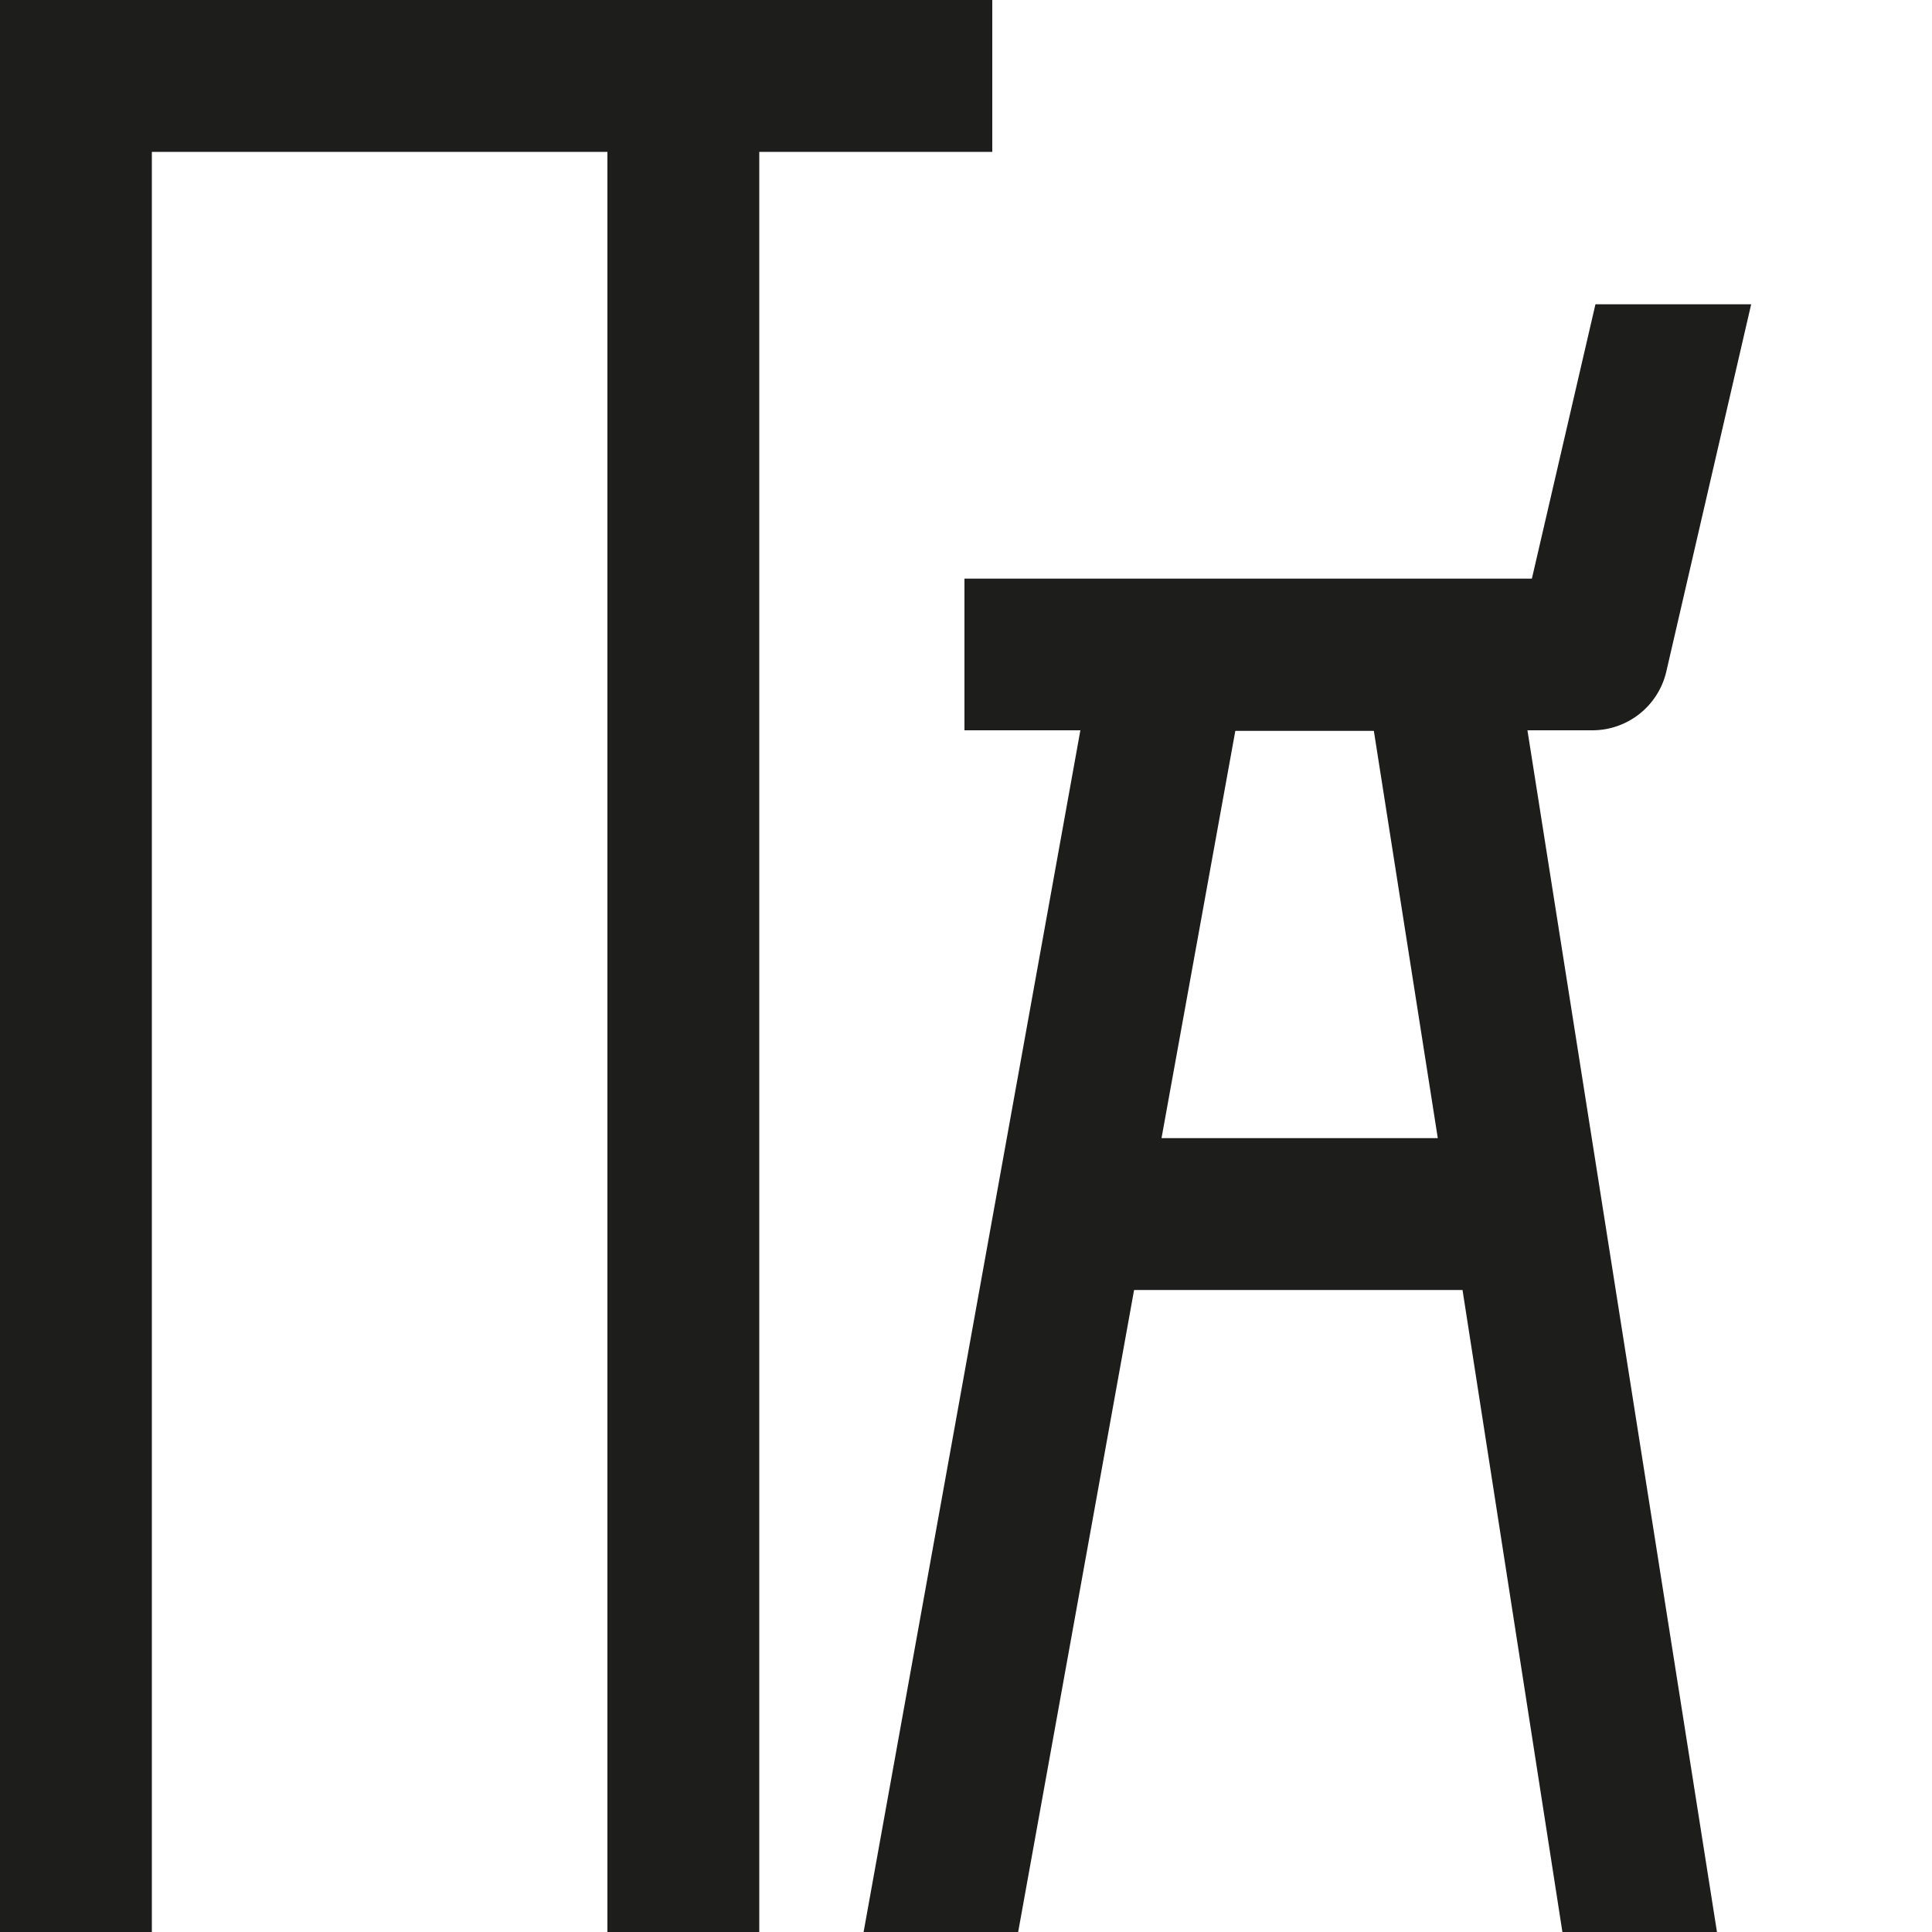
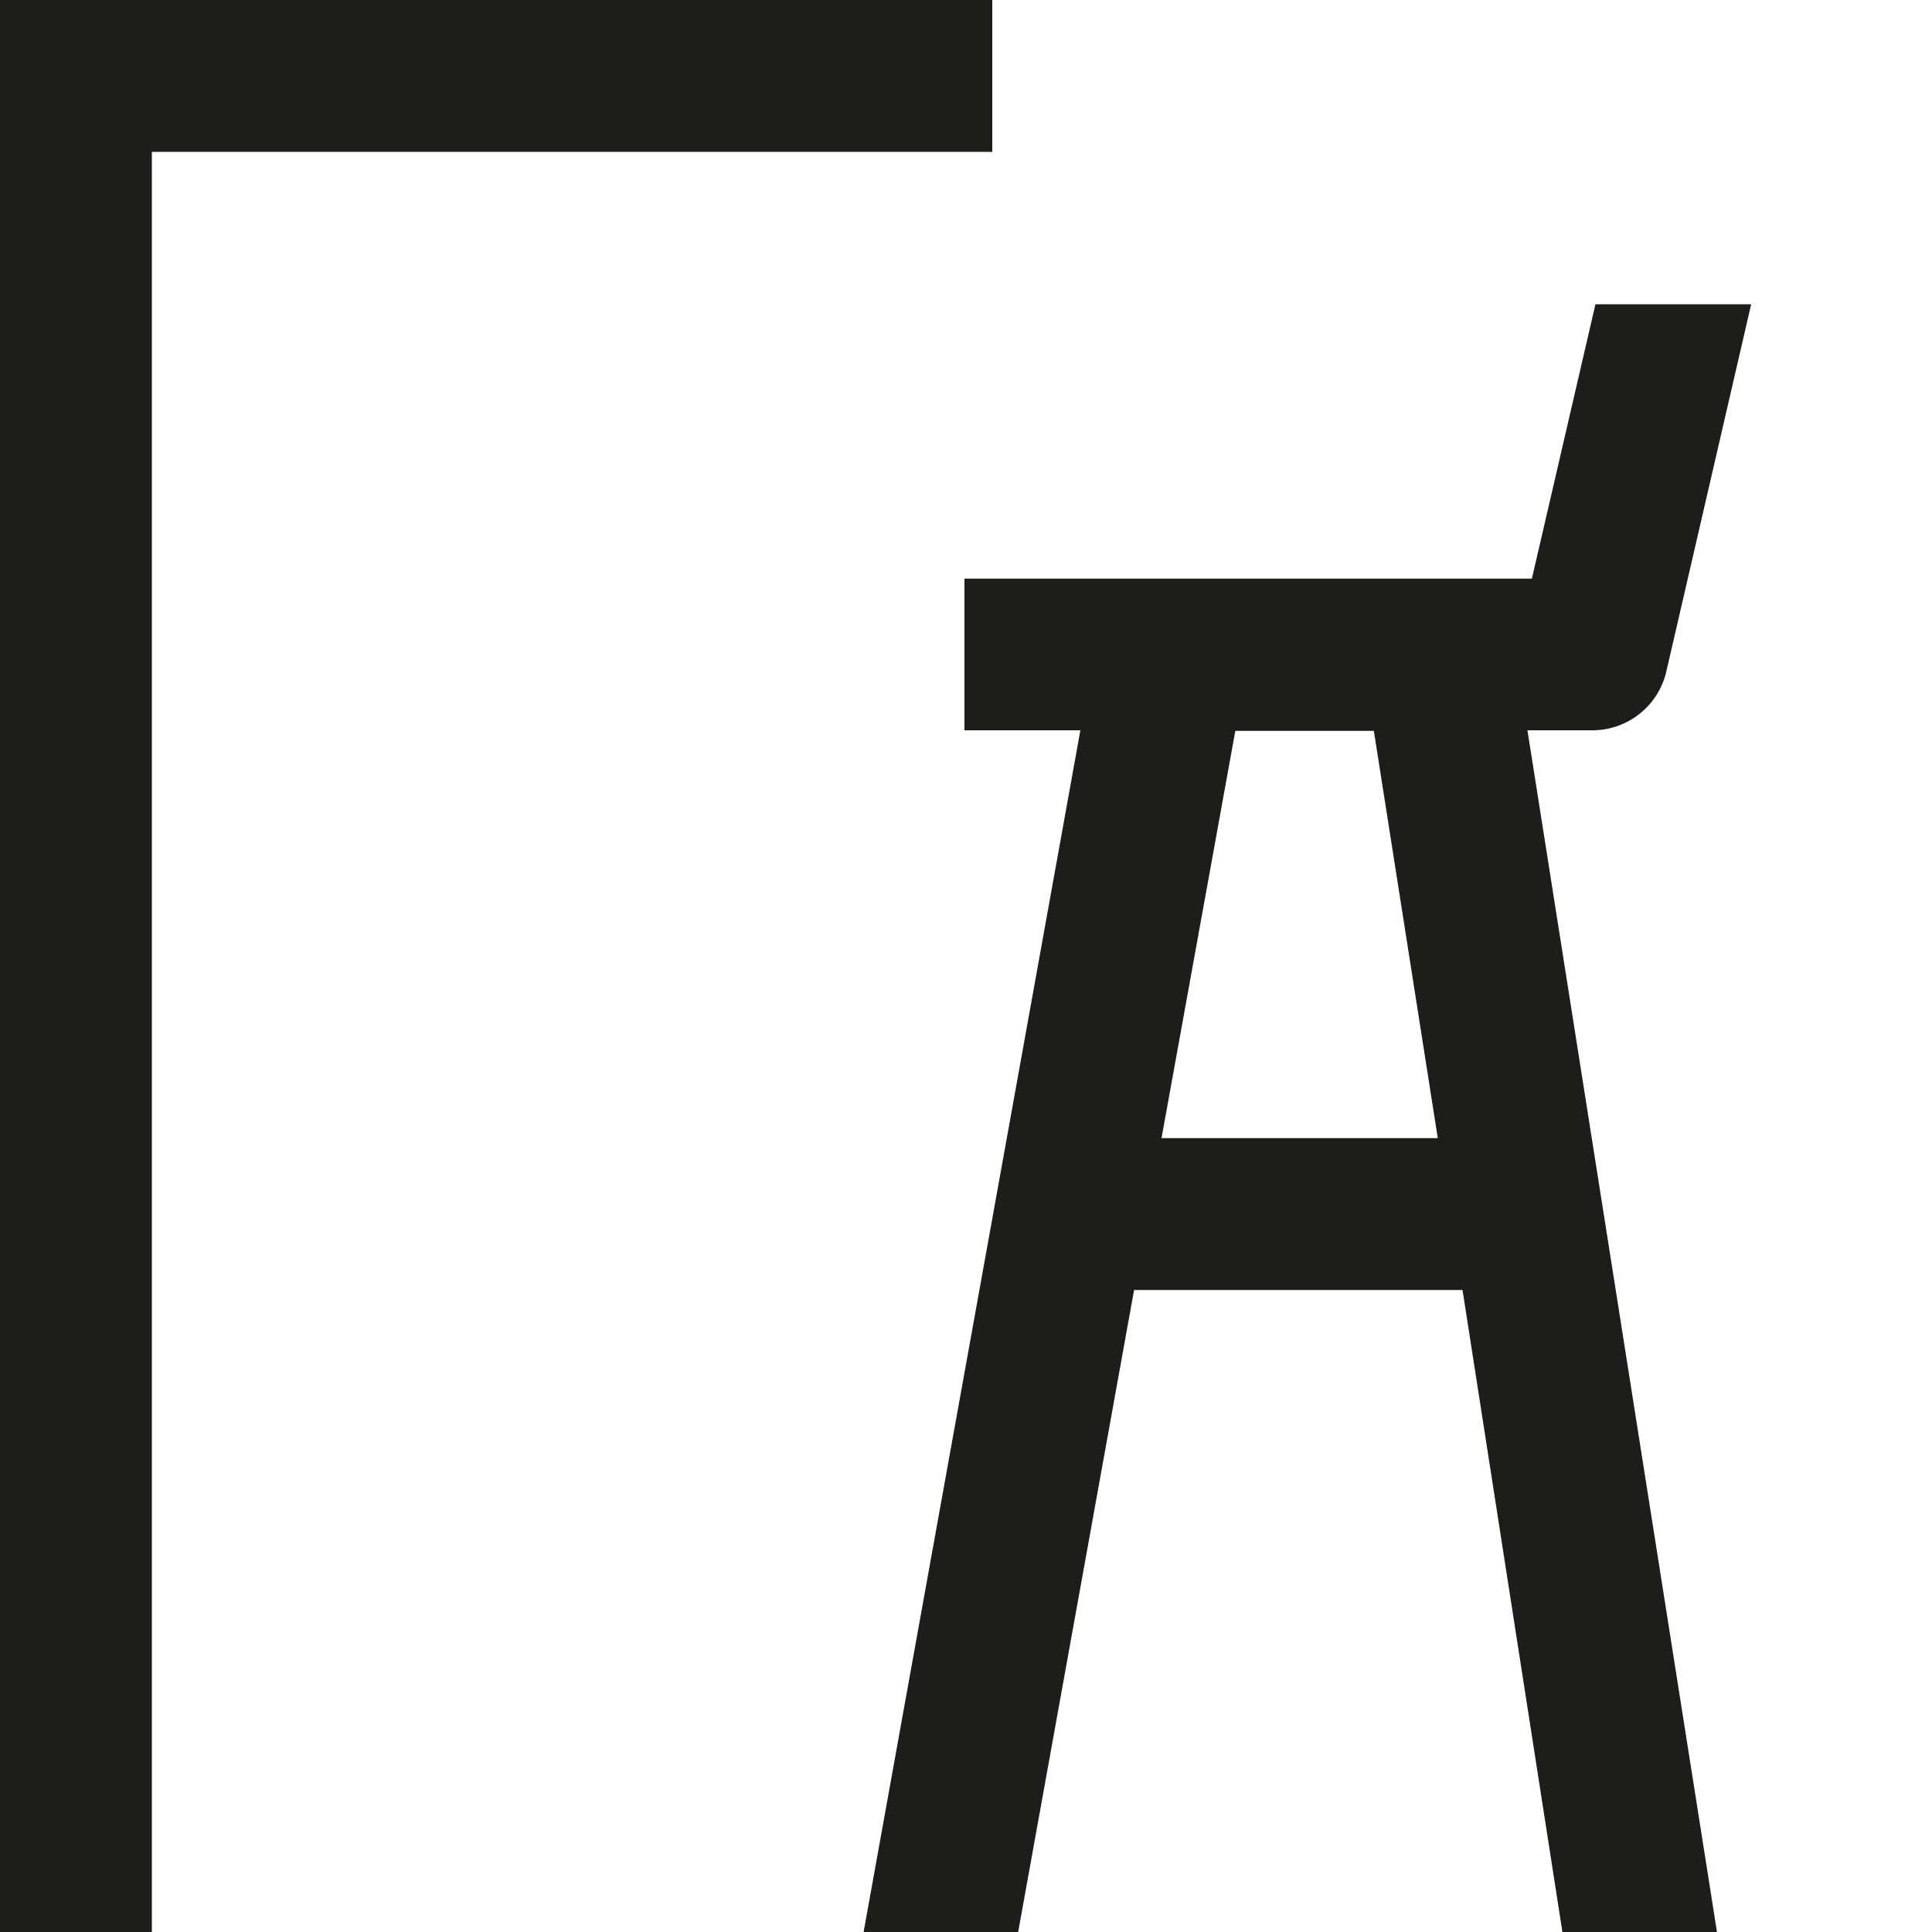
<svg xmlns="http://www.w3.org/2000/svg" id="Vrstva_1" data-name="Vrstva 1" viewBox="0 0 100 100">
  <defs>
    <style>.cls-1{fill:#1d1d1b;}.cls-2{fill:none;stroke:#1d1d1b;stroke-linejoin:round;stroke-width:7.86px;}</style>
  </defs>
  <title>LDSeating_Ico_Realizace_B</title>
  <path class="cls-1" d="M86.25,34.75l4.39-19H82.58l-3.29,14.2H49.92V37.8h6L44.7,100h8l6-33.23h17L80.87,100h8L79.06,37.8h3.36A3.93,3.93,0,0,0,86.25,34.75ZM60.12,58.91l3.82-21.08h7.17l3.31,21.08Z" />
-   <line class="cls-2" x1="35.37" y1="3.93" x2="35.37" y2="100" />
  <line class="cls-2" x1="3.93" y1="3.93" x2="3.93" y2="100" />
  <line class="cls-2" y1="3.93" x2="51.36" y2="3.93" />
</svg>